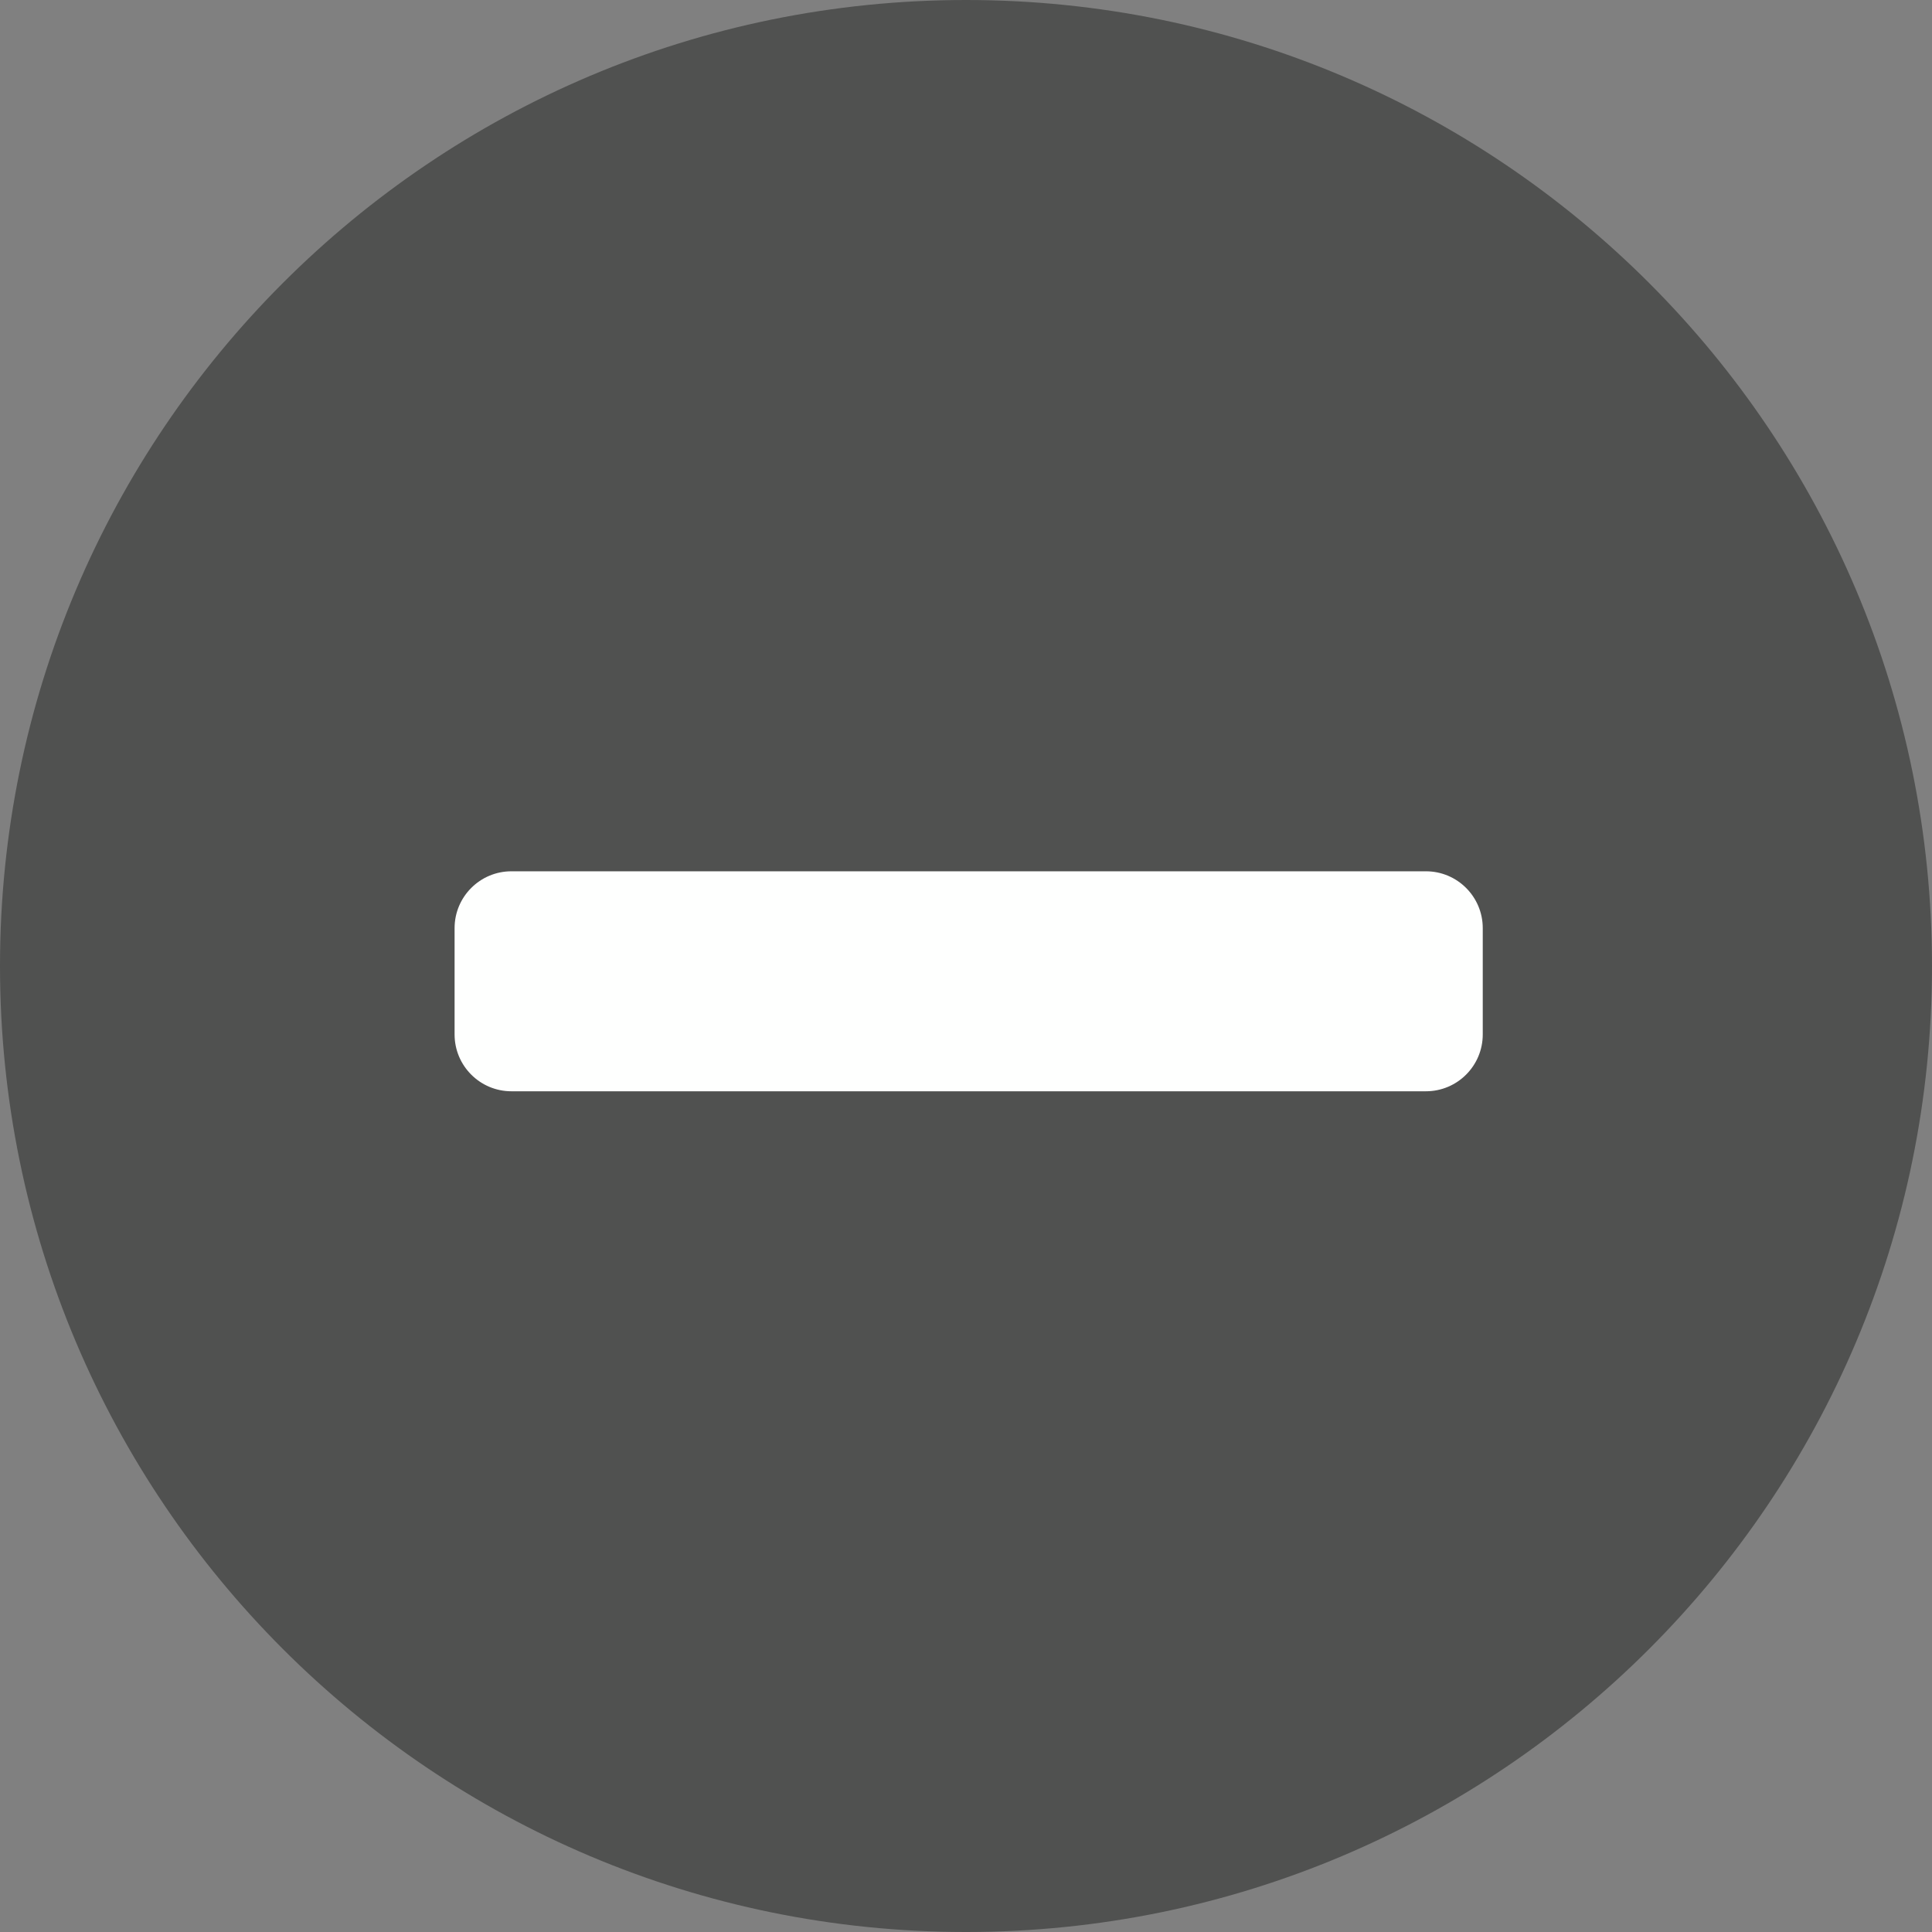
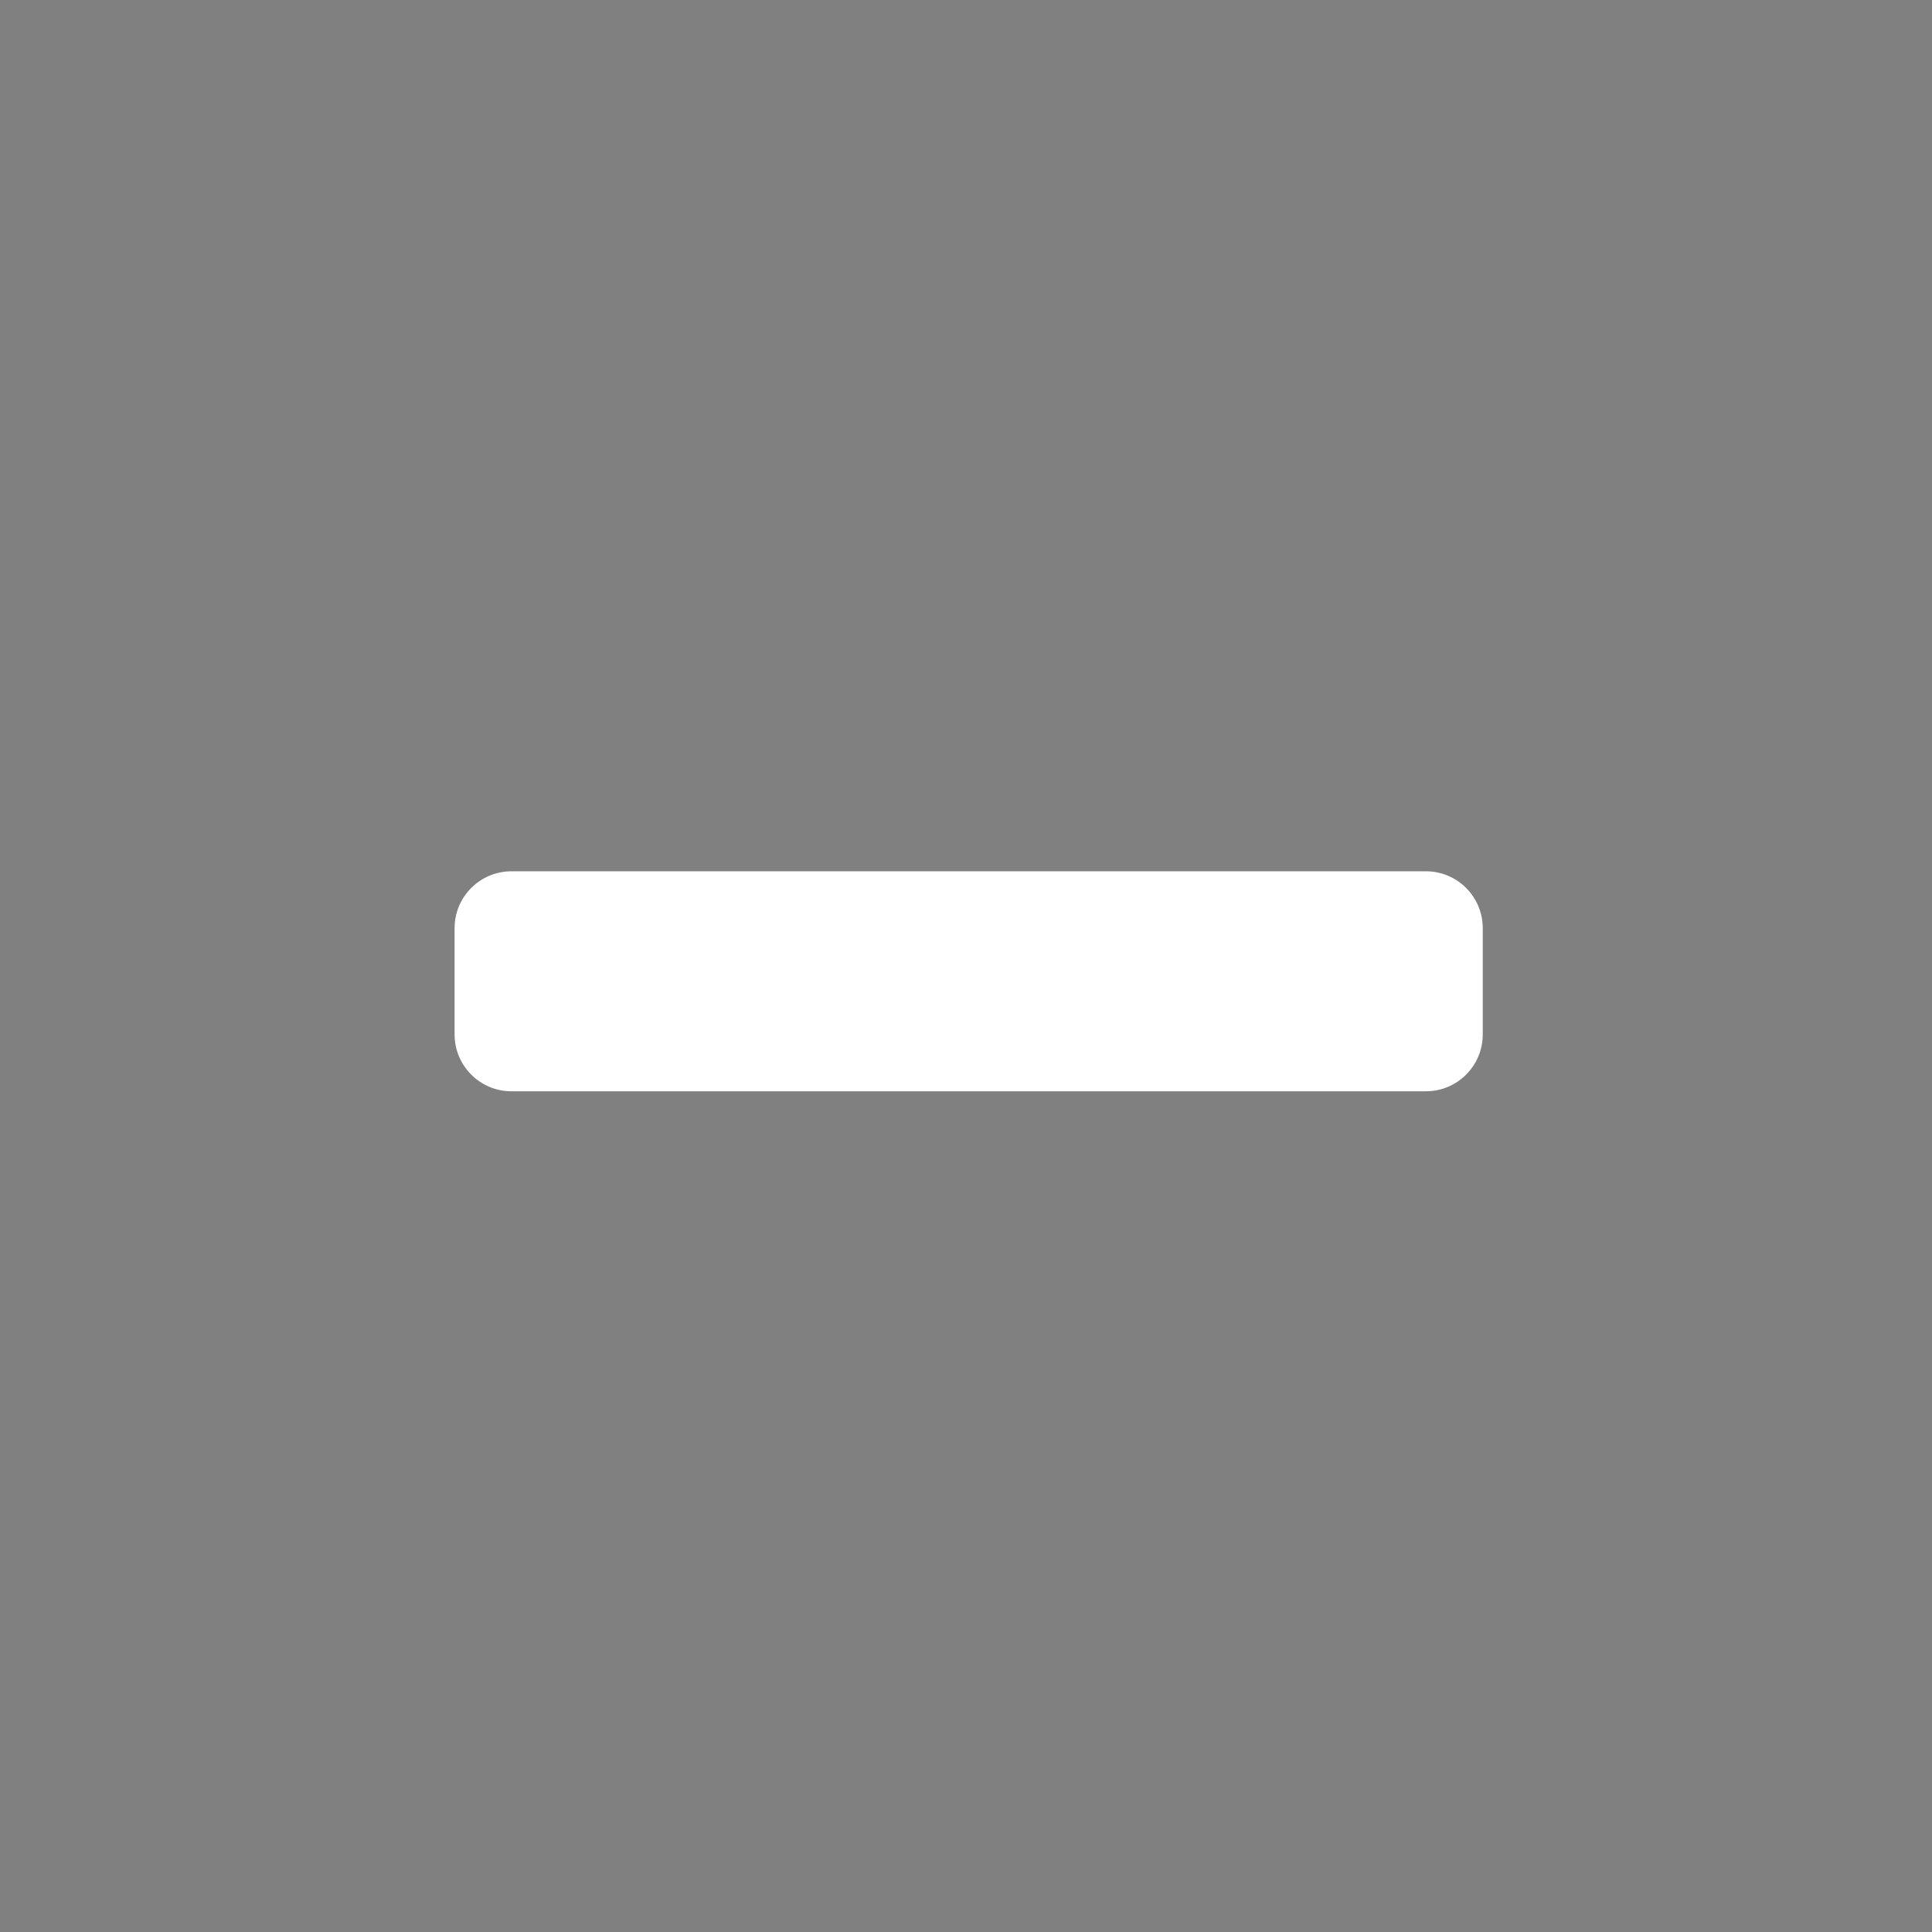
<svg xmlns="http://www.w3.org/2000/svg" width="51px" height="51px" viewBox="0 0 51 51" version="1.1">
  <rect x="0" y="0" width="51" height="51" fill="#808080" stroke="none" />
  <title>list-remove</title>
  <description>Created with Sketch (http://www.bohemiancoding.com/sketch)</description>
  <defs />
  <g id="Page 1" fill="rgb(215,215,215)" fill-rule="evenodd">
-     <path d="M25.5,51 C39.583,51 51,39.583 51,25.5 C51,11.417 39.583,0 25.5,0 C11.417,0 0,11.417 0,25.5 C0,39.583 11.417,51 25.5,51 Z M25.5,51" id="Oval 1" fill="rgb(80,81,80)" />
    <path d="M37.641,23 L13.5,23 C12.672,23 12,23.672 12,24.5 L12,27.307 C12,28.135 12.672,28.807 13.5,28.807 L37.641,28.807 C38.469,28.807 39.141,28.135 39.141,27.307 L39.141,24.5 C39.141,23.672 38.469,23 37.641,23 L37.641,23 L37.641,23" id="Shape" fill="rgb(254,255,254)" />
  </g>
</svg>